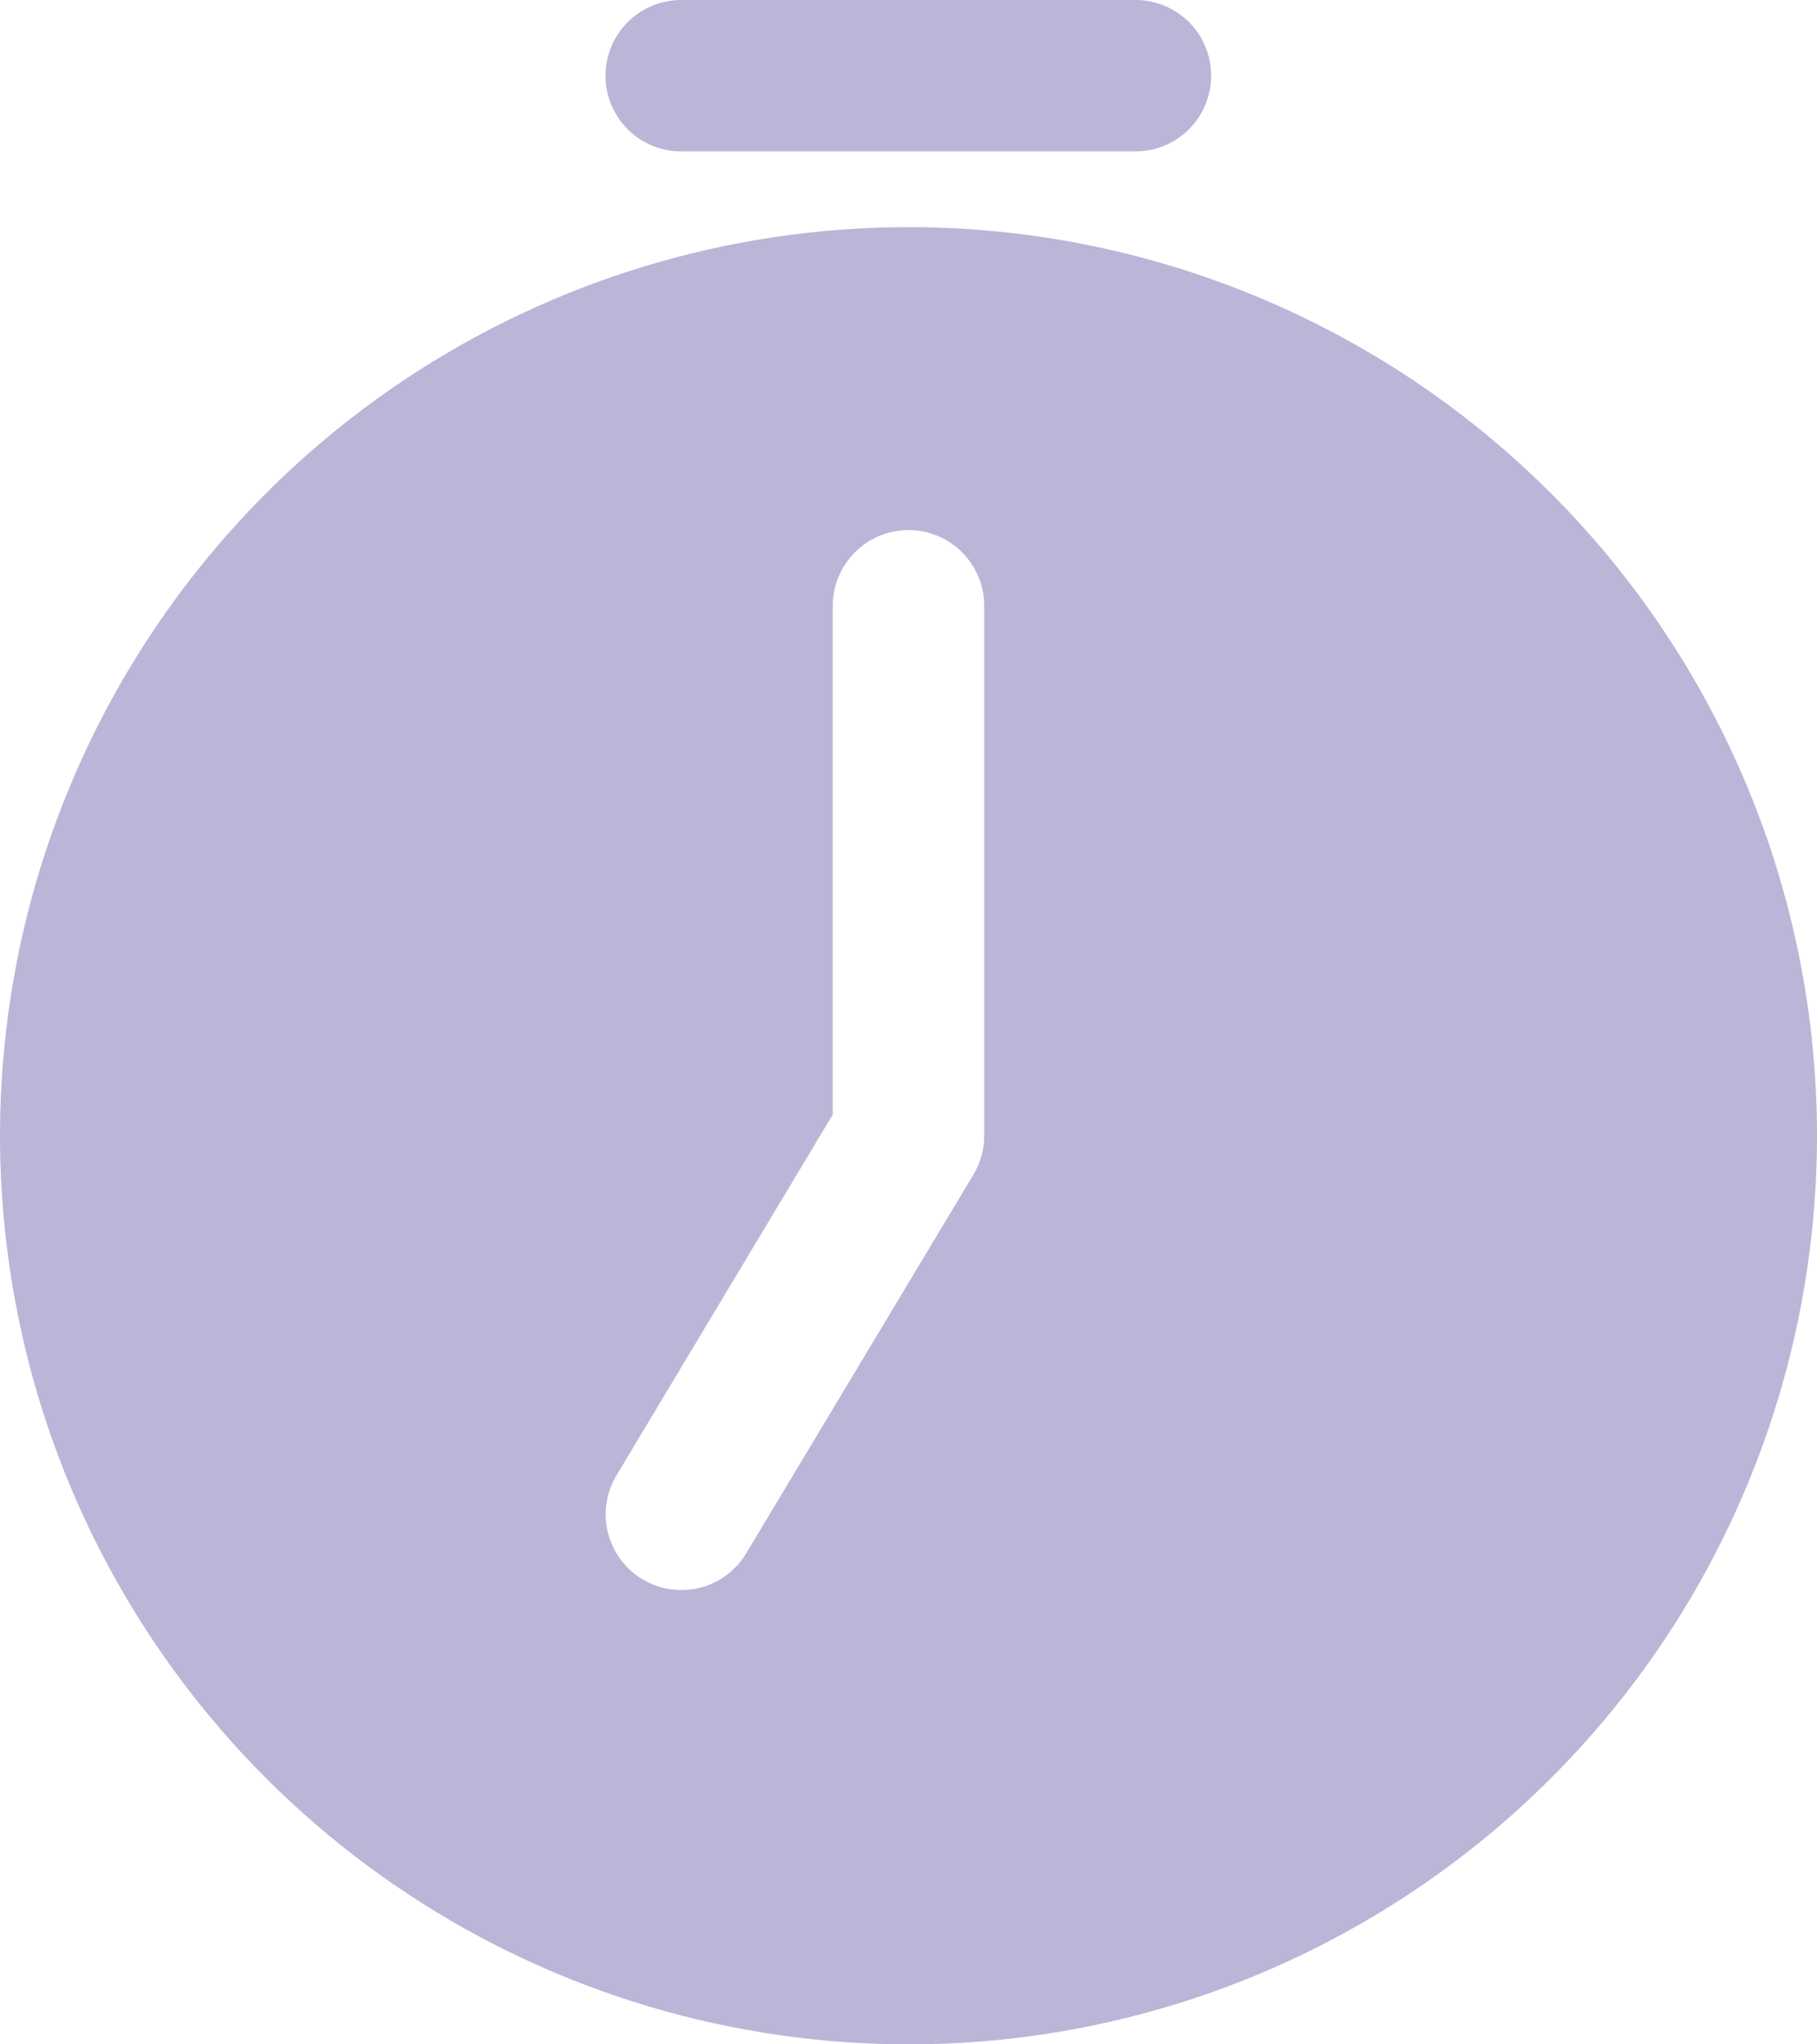
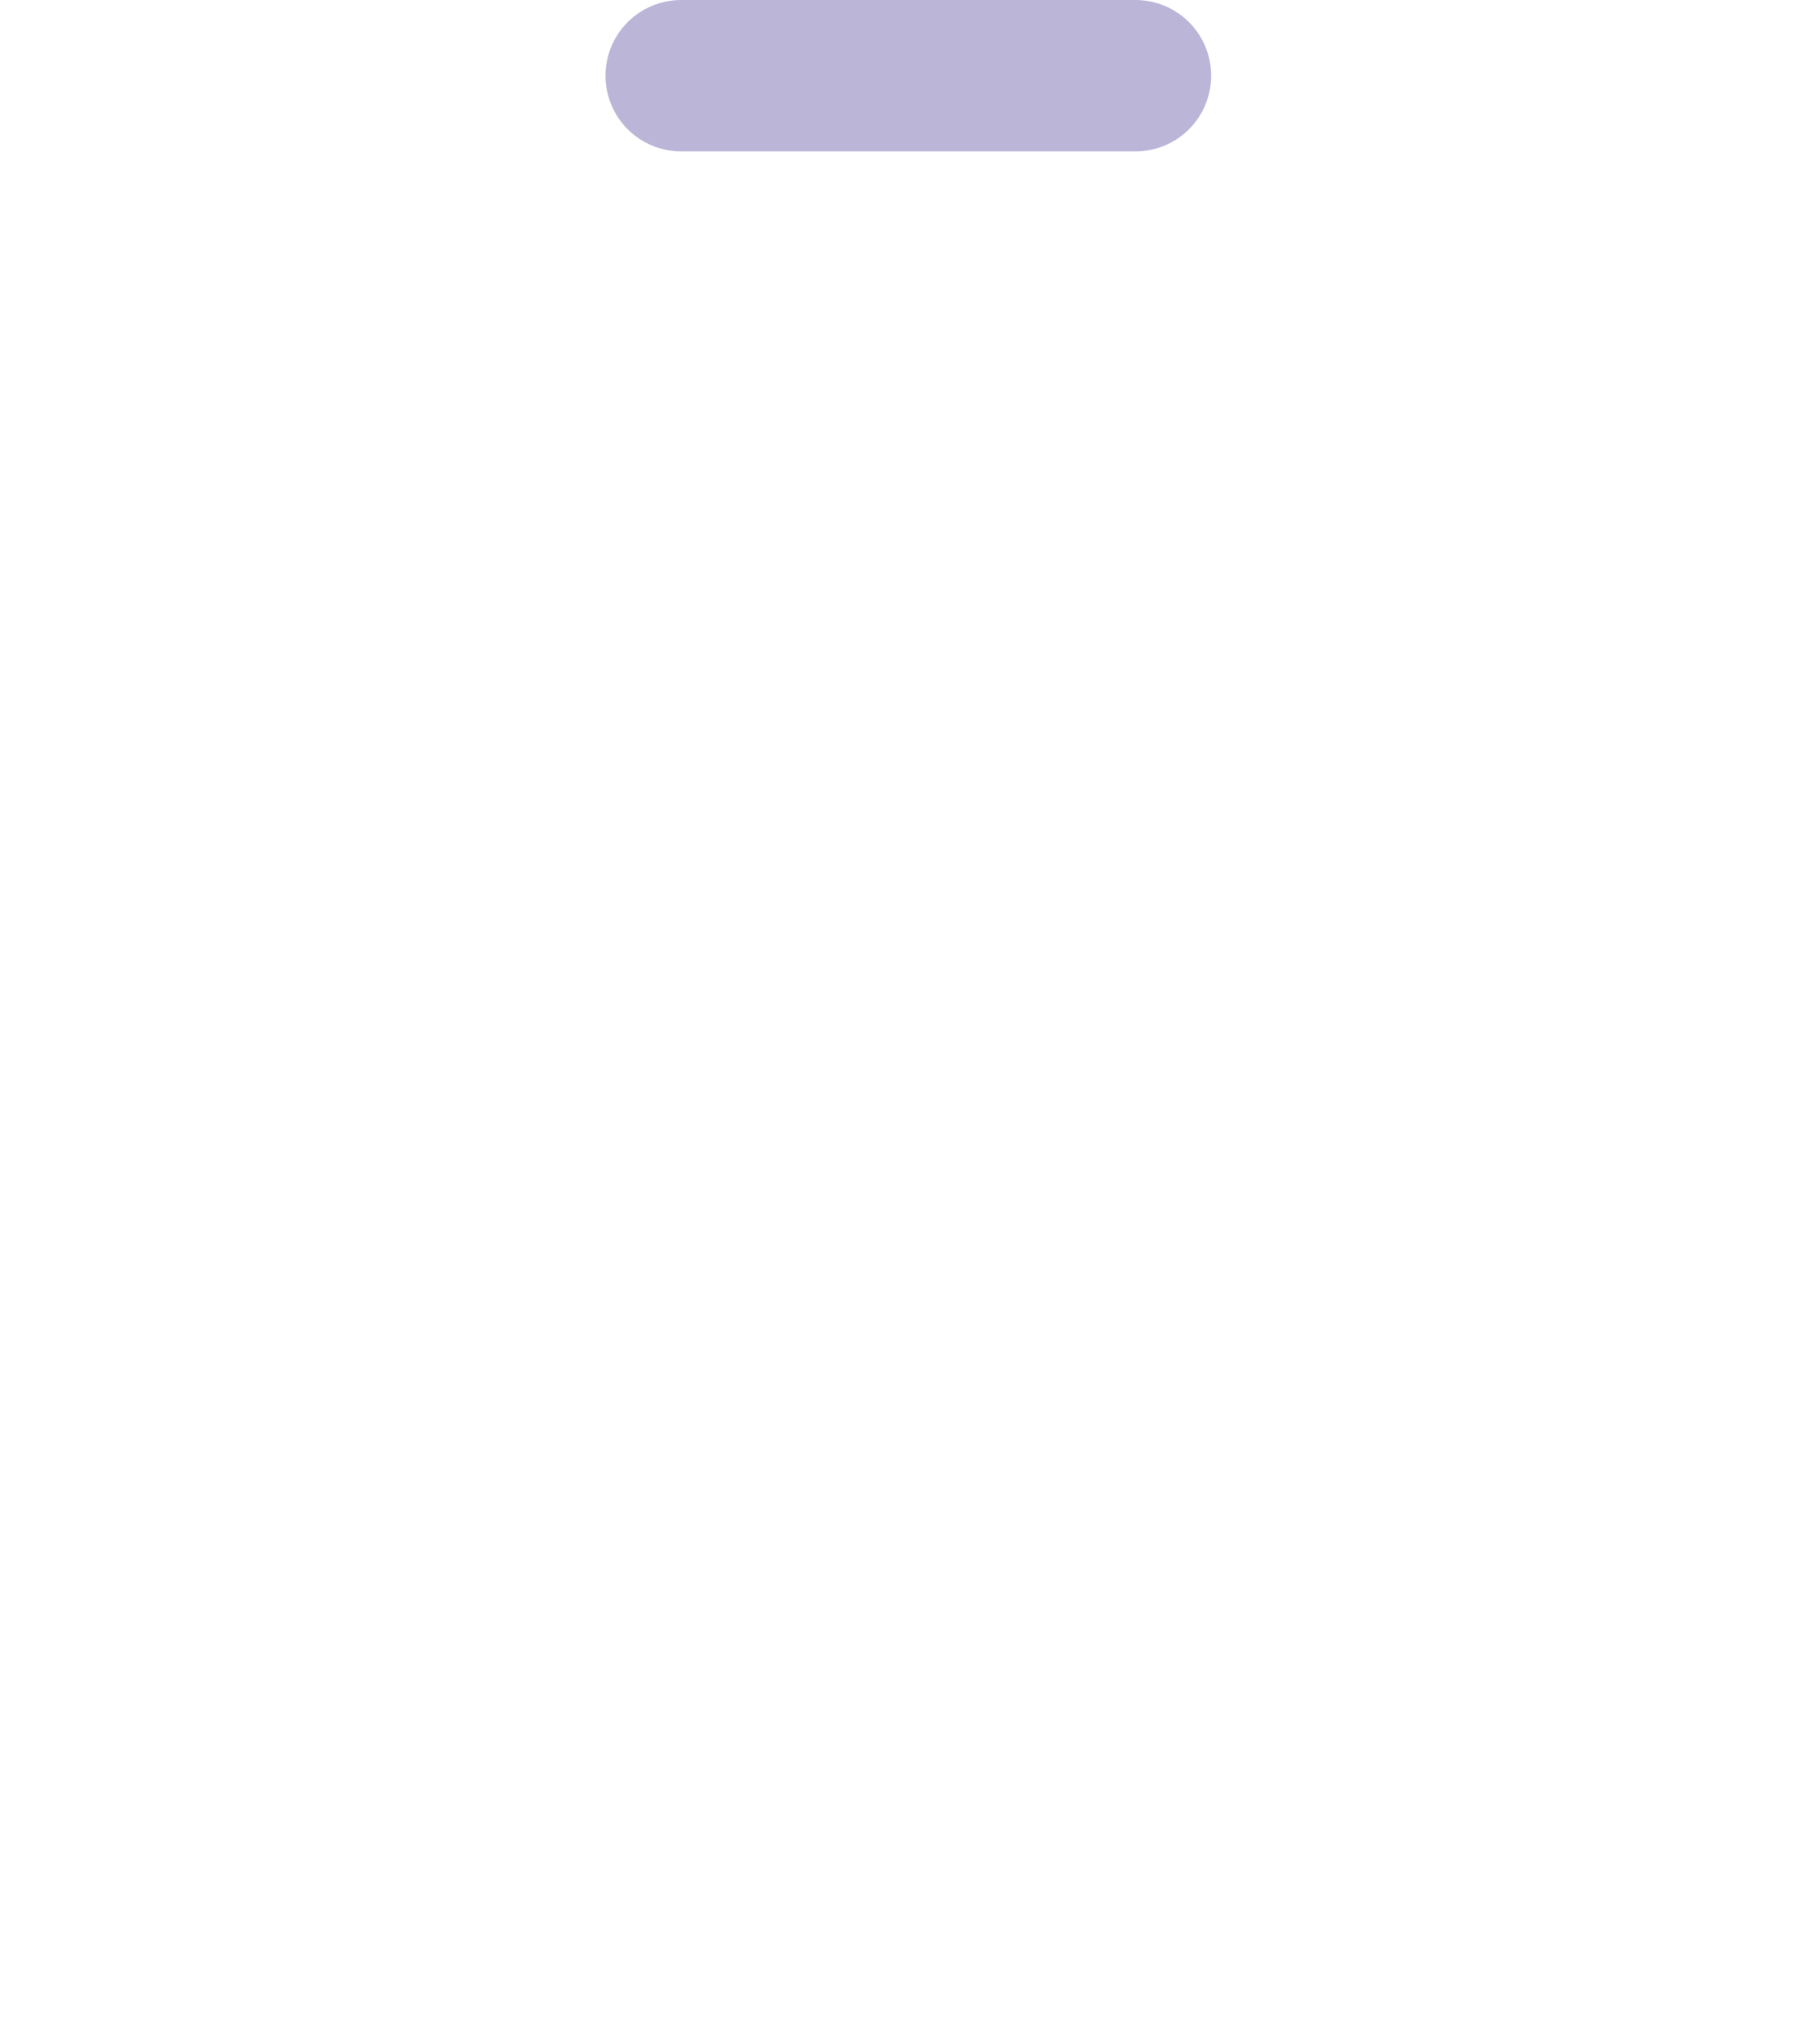
<svg xmlns="http://www.w3.org/2000/svg" width="16" height="18" viewBox="0 0 16 18" fill="none">
  <path d="M9.999 1.333H5.999C5.822 1.333 5.652 1.263 5.527 1.138C5.402 1.013 5.332 0.843 5.332 0.667C5.332 0.49 5.402 0.32 5.527 0.195C5.652 0.07 5.822 0 5.999 0H9.999C10.175 0 10.345 0.07 10.47 0.195C10.595 0.32 10.665 0.49 10.665 0.667C10.665 0.843 10.595 1.013 10.47 1.138C10.345 1.263 10.175 1.333 9.999 1.333Z" fill="#BBB5D8" />
-   <path d="M8 2C6.418 2 4.871 2.469 3.555 3.348C2.24 4.227 1.214 5.477 0.609 6.939C0.003 8.4 -0.155 10.009 0.154 11.561C0.462 13.113 1.224 14.538 2.343 15.657C3.462 16.776 4.887 17.538 6.439 17.846C7.991 18.155 9.6 17.997 11.062 17.391C12.523 16.785 13.773 15.76 14.652 14.445C15.531 13.129 16 11.582 16 10C16 7.878 15.157 5.843 13.657 4.343C12.157 2.843 10.122 2 8 2ZM8.667 10C8.667 10.12 8.634 10.237 8.573 10.34L6.573 13.673C6.514 13.773 6.43 13.855 6.33 13.913C6.229 13.97 6.116 14 6 14C5.88 14 5.763 13.968 5.66 13.907C5.508 13.816 5.398 13.67 5.354 13.498C5.31 13.327 5.337 13.145 5.427 12.993L7.333 9.813V5.333C7.333 5.157 7.404 4.987 7.529 4.862C7.654 4.737 7.823 4.667 8 4.667C8.177 4.667 8.346 4.737 8.471 4.862C8.596 4.987 8.667 5.157 8.667 5.333V10Z" fill="#BBB5D8" />
</svg>